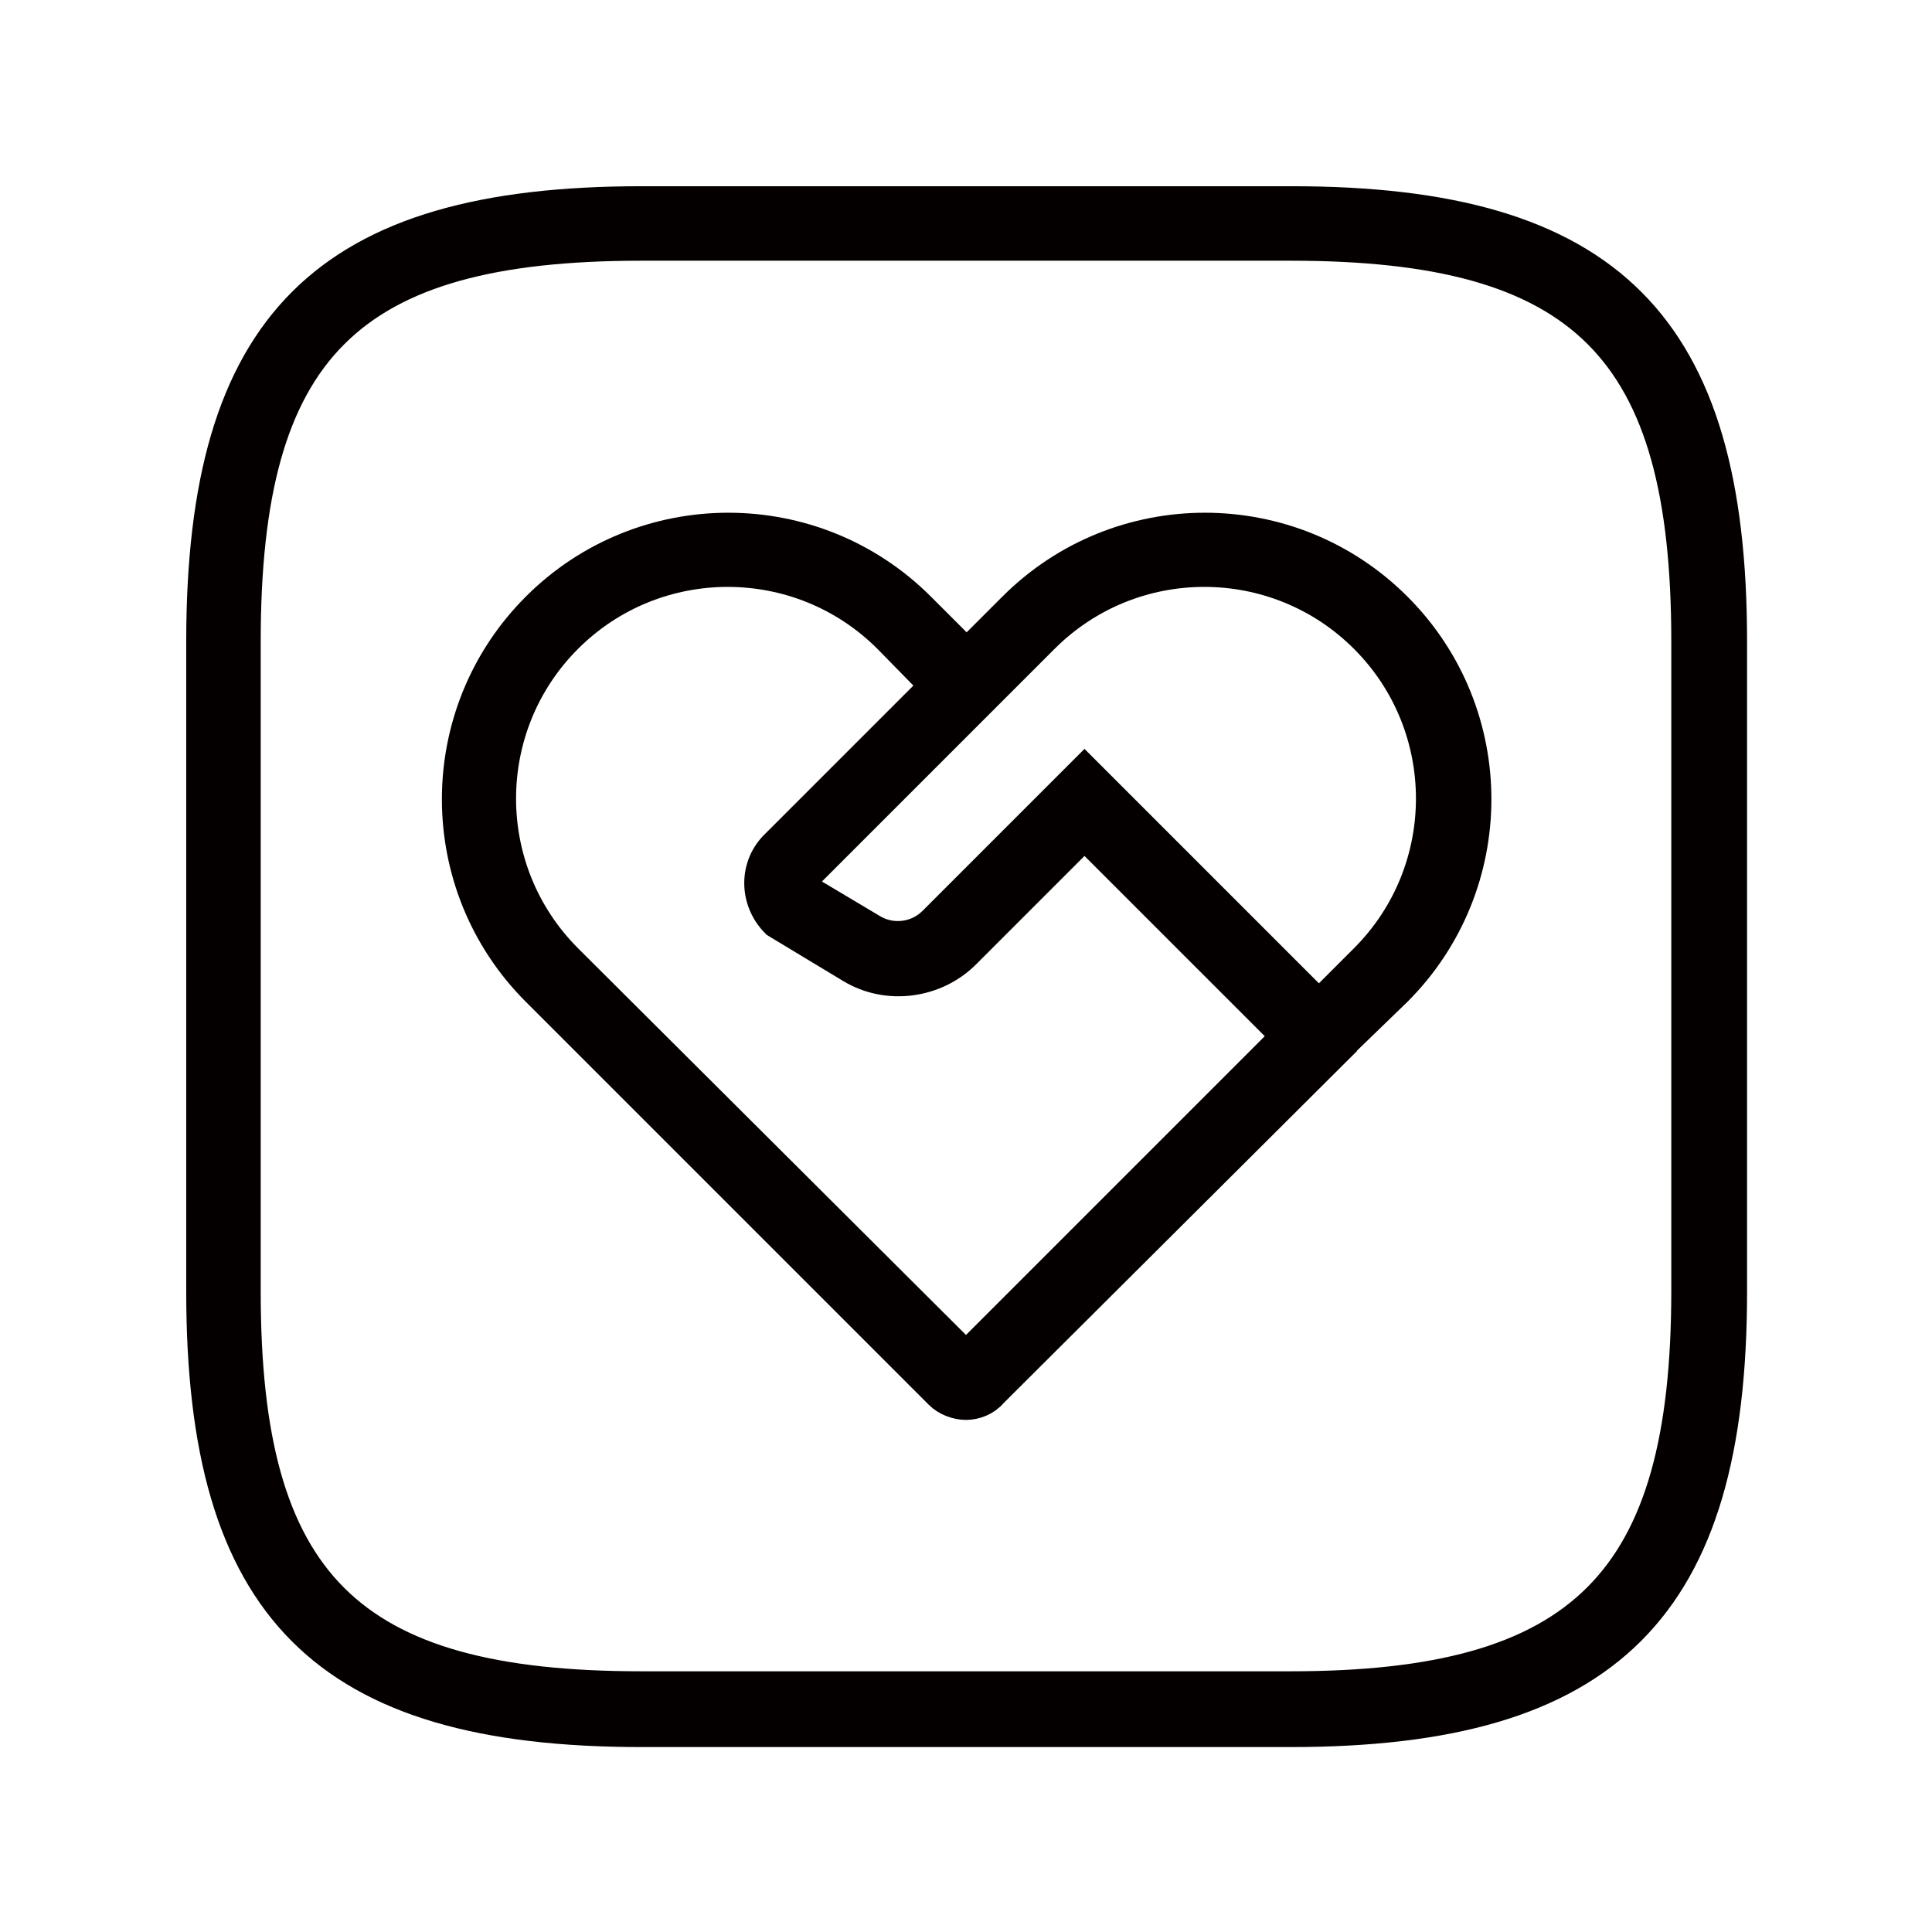
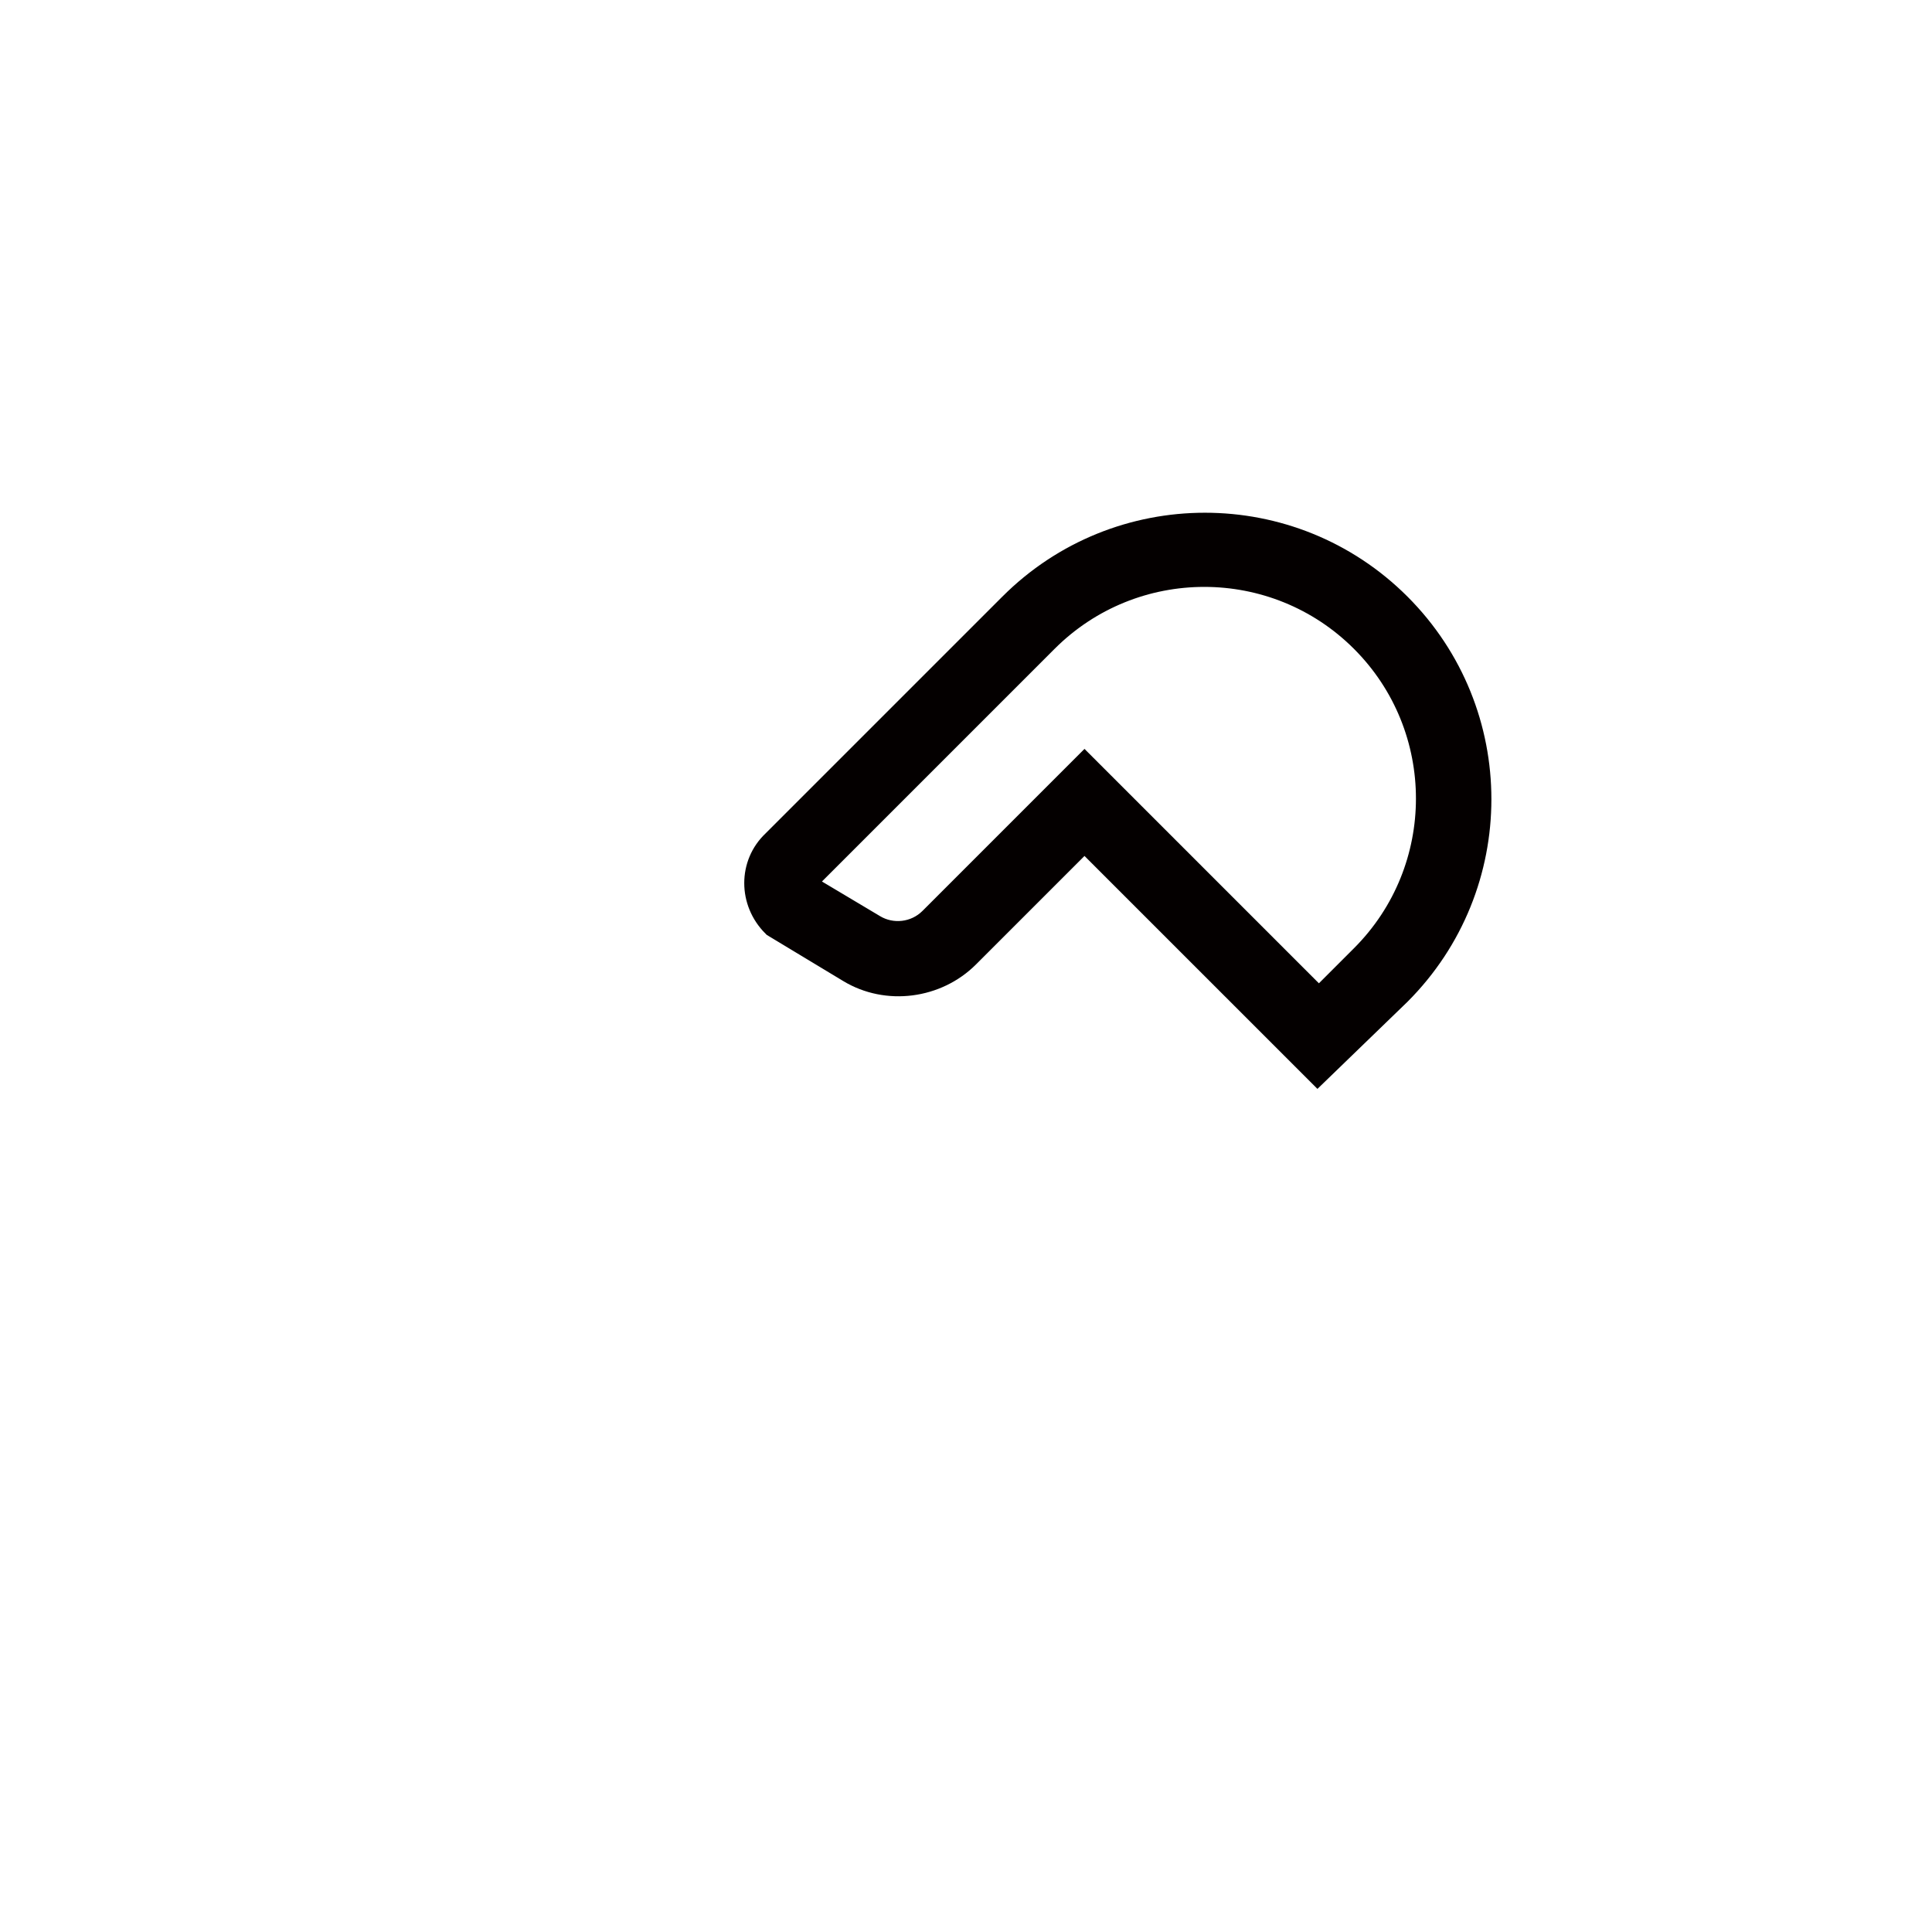
<svg xmlns="http://www.w3.org/2000/svg" version="1.1" id="图层_1" x="0px" y="0px" viewBox="0 0 150 150" style="enable-background:new 0 0 150 150;" xml:space="preserve">
  <style type="text/css">
	.st0{fill:#040000;stroke:#040000;stroke-width:2.483;stroke-miterlimit:10;}
</style>
  <g>
-     <path class="st0" d="M100.2,134.4H49.8c-24.6,0-34.1-9.6-34.1-34.1V49.8c0-24.6,9.6-34.1,34.1-34.1h50.5c24.6,0,34.1,9.6,34.1,34.1   v50.5C134.4,124.8,124.8,134.4,100.2,134.4z M49.8,19C27,19,19,27,19,49.8v50.5C19,123,27,131,49.8,131h50.4   c22.7,0,30.8-8.1,30.8-30.8V49.8C131,27,123,19,100.2,19H49.8z" />
-     <path class="st0" d="M75,109c-0.7,0-1.5-0.3-2-0.8L41.7,76.9c-8.2-8.2-8.2-21.5,0-29.7c8.2-8.2,21.5-8.2,29.7,0l4.8,4.8l-2.4,2.4   L69,49.5c-6.9-6.9-18.1-6.9-25,0s-6.9,18.1,0,25L75,105.4l26.2-26.2l2.4,2.4L77,108.1C76.5,108.7,75.7,109,75,109z" />
    <path class="st0" d="M102.3,82.8L84.2,64.7L74.9,74c-2.3,2.3-6,2.8-8.8,1.1l-5.8-3.5c-1.7-1.7-1.7-4.4,0-6l18.4-18.4   c8.2-8.2,21.5-8.2,29.7,0c8.2,8.2,8.2,21.5,0,29.7L102.3,82.8z M84.2,59.9l18.2,18.2l3.6-3.6c6.9-6.9,6.9-18.1,0-25   c-6.9-6.9-18.1-6.9-25,0L62.6,67.9c-0.3,0.3-0.4,0.8-0.1,1.2l5.2,3.1c1.5,0.9,3.5,0.7,4.8-0.6L84.2,59.9z" />
  </g>
</svg>